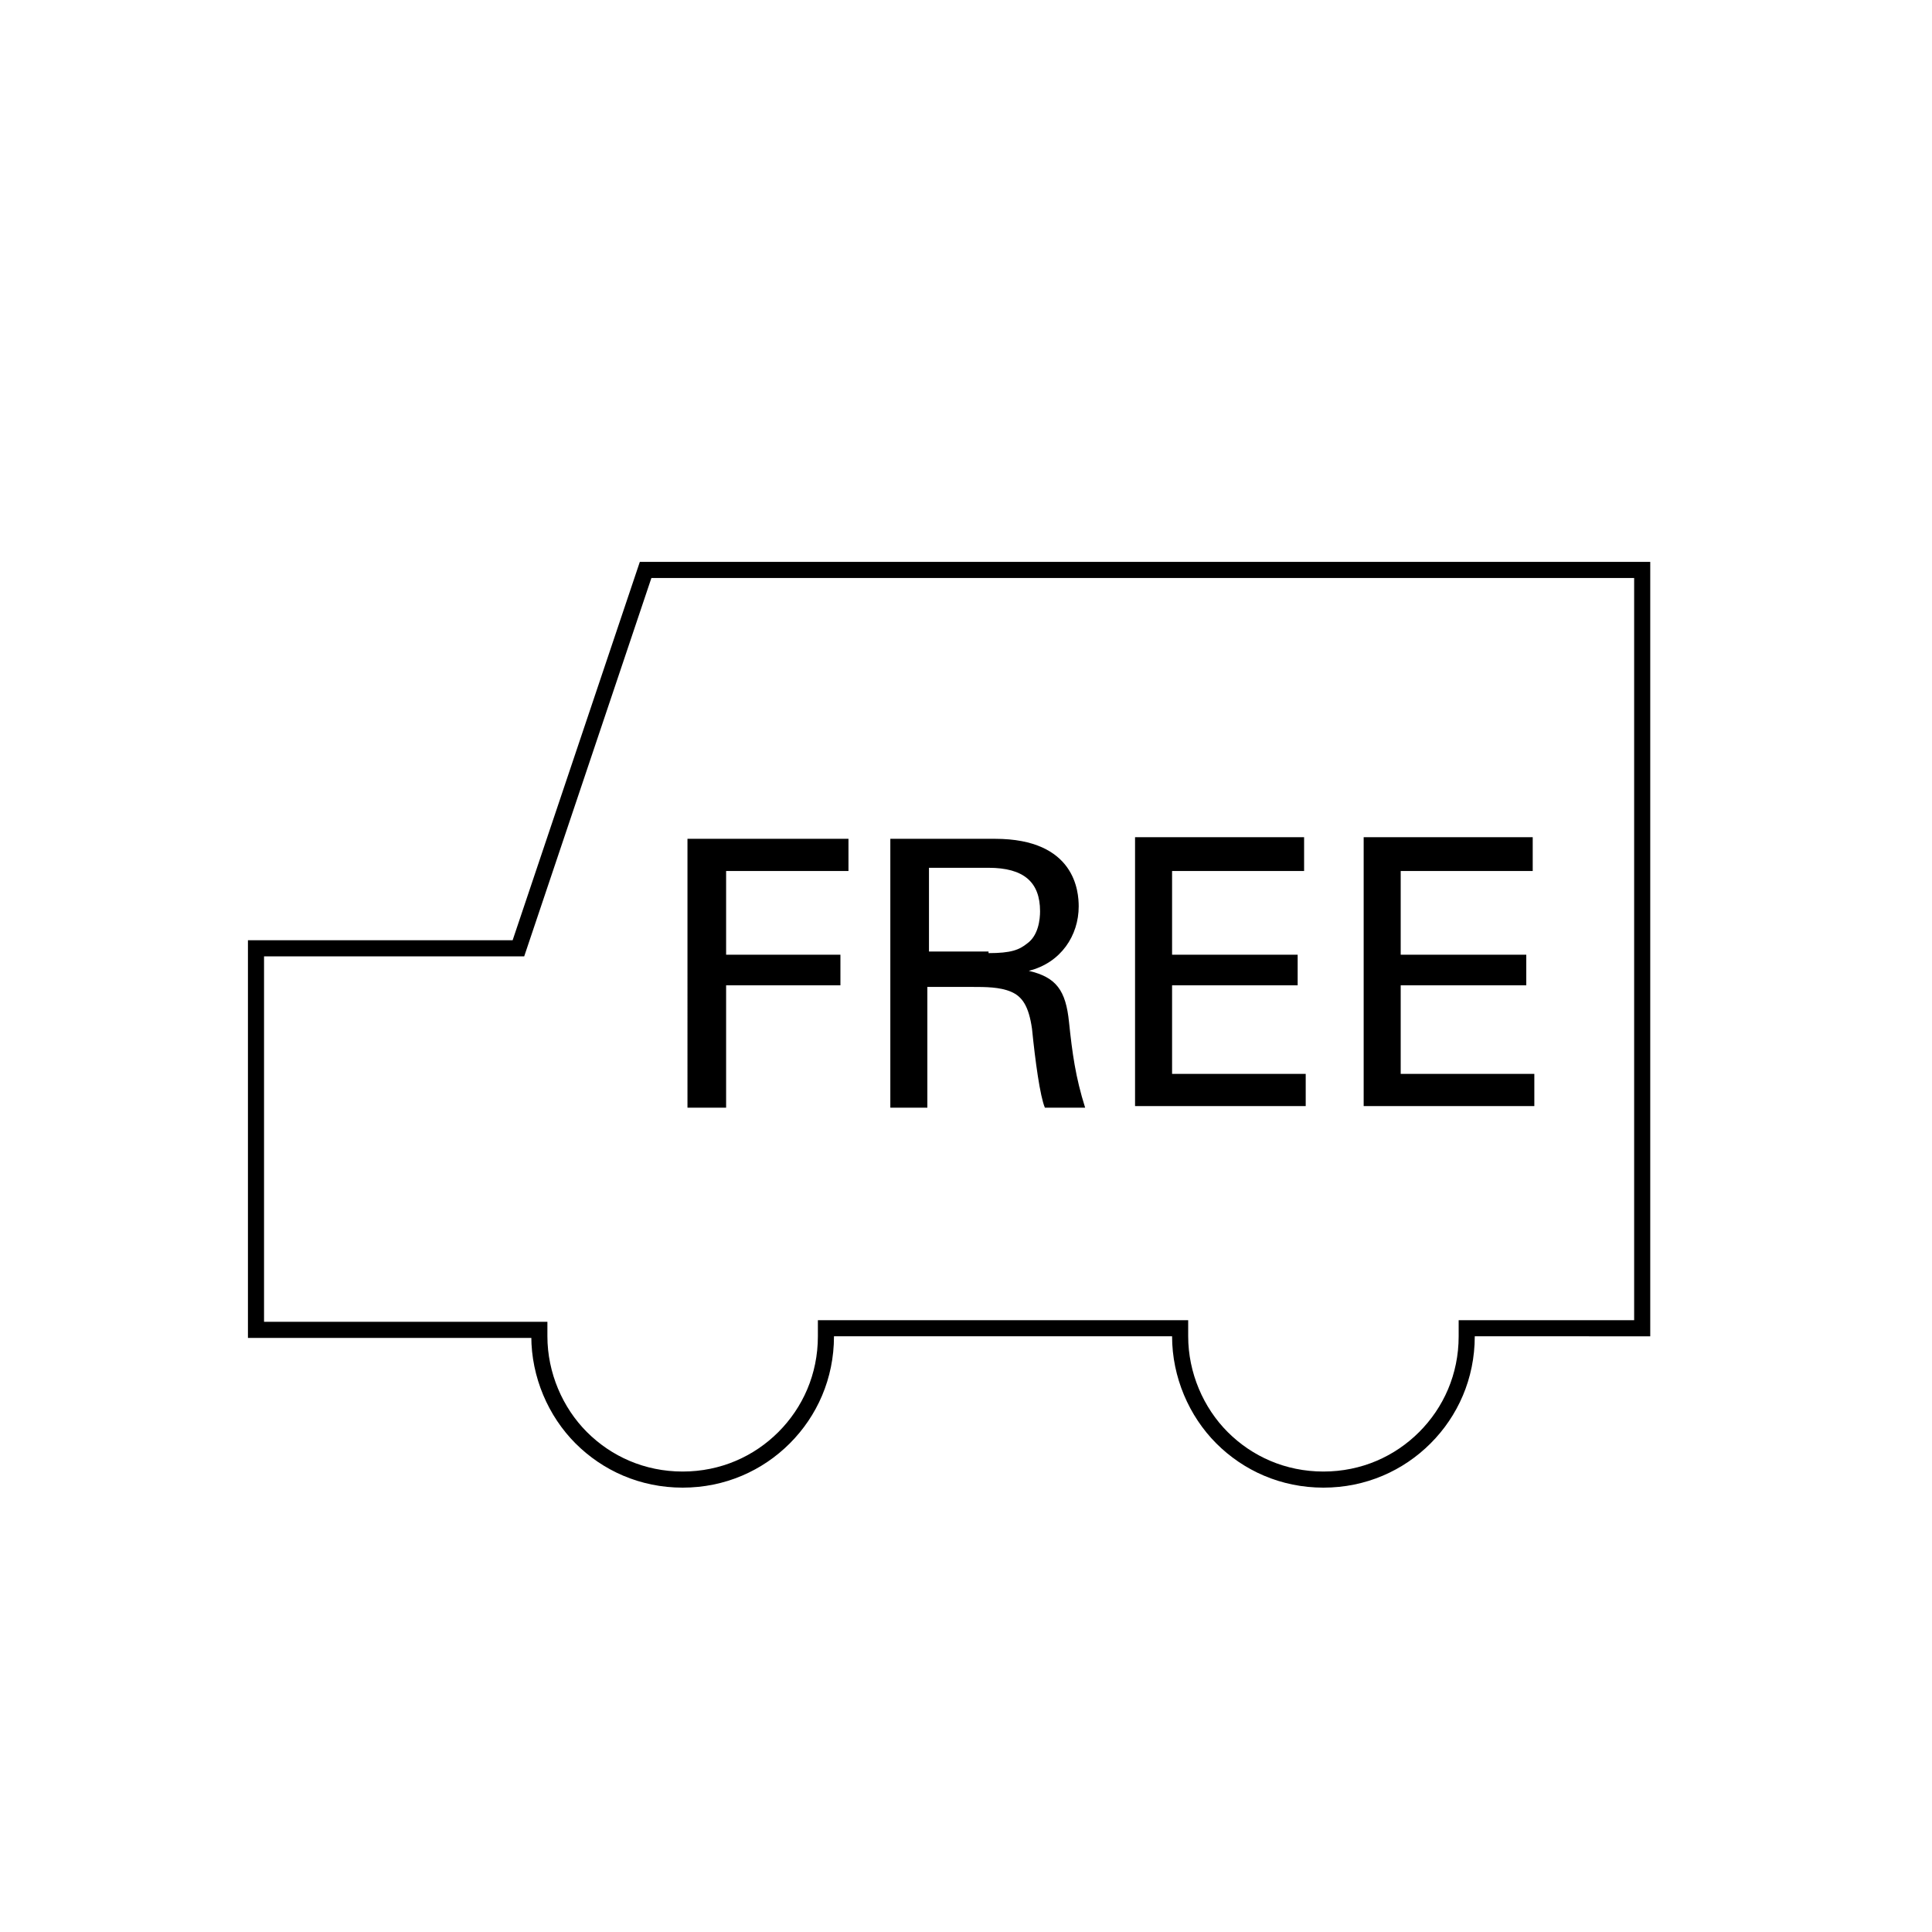
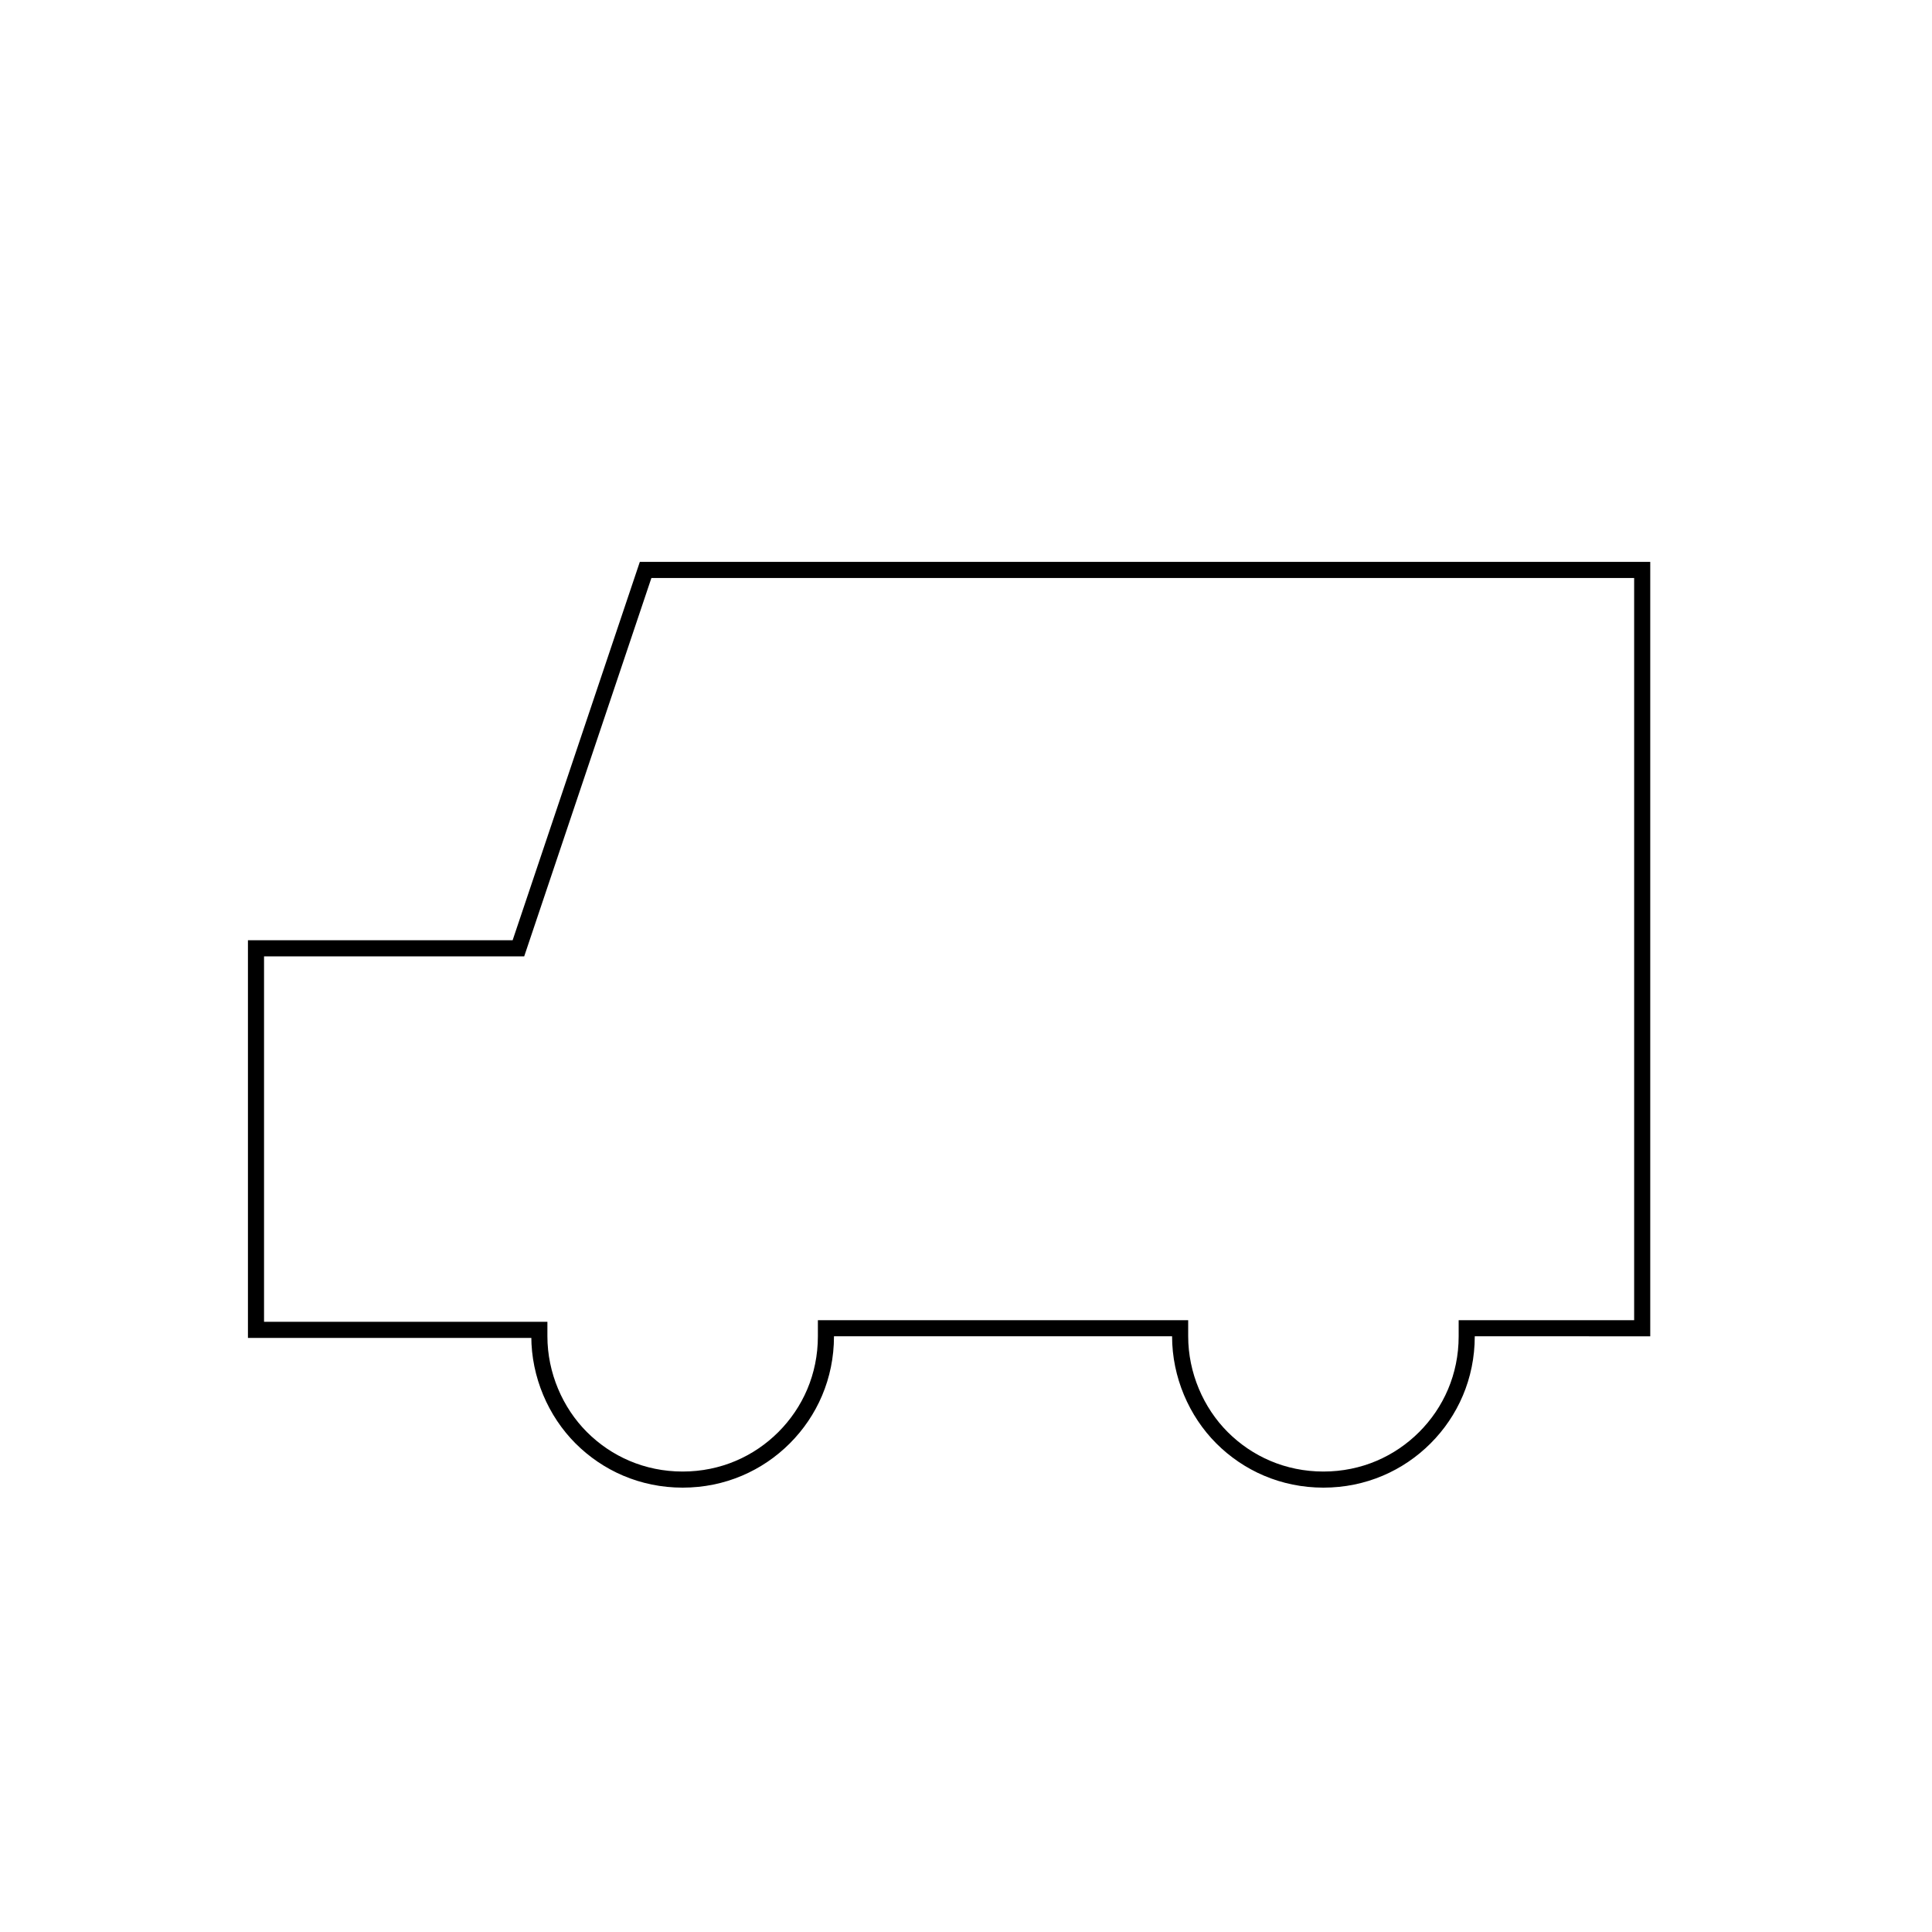
<svg xmlns="http://www.w3.org/2000/svg" viewBox="0 0 120 120">
  <path d="M15.9 58.9v23.7h17.6v.4c0 2.4 1 4.7 2.6 6.3 1.6 1.6 3.8 2.6 6.3 2.6s4.7-1 6.3-2.6 2.6-3.8 2.6-6.3v-.5h22v.5c0 2.4 1 4.7 2.6 6.3 1.6 1.6 3.8 2.6 6.3 2.6s4.7-1 6.3-2.6c1.6-1.6 2.6-3.8 2.6-6.3v-.5H102V35.4H40.1l-7.9 23.5H15.9Z" data-name="_レイヤー_1" style="fill:none;stroke:#000;stroke-miterlimit:10" />
-   <path d="M52.7 52.1v2h-7.6v5.2h7.1v1.9h-7.1v7.6h-2.4V52.1h9.9ZM61.8 52.1c5 0 5.2 3.3 5.2 4.2 0 1.8-1.1 3.5-3.1 4 1.7.4 2.3 1.2 2.5 3.2.2 1.9.4 3.4 1 5.3h-2.5c-.3-.7-.6-2.9-.8-4.9-.2-1.4-.6-2-1.3-2.3s-1.6-.3-2.4-.3h-2.8v7.5h-2.3V52.1h6.4Zm-.4 7.1c1.4 0 1.9-.2 2.4-.6.7-.5.8-1.5.8-2 0-1.8-1-2.7-3.2-2.7h-3.7v5.2h3.7ZM81 52.1v2h-8.2v5.2h7.8v1.9h-7.8v5.5h8.3v2H70.5V52H81ZM95.2 52.1v2H87v5.2h7.8v1.9H87v5.5h8.3v2H84.7V52h10.5Z" />
</svg>